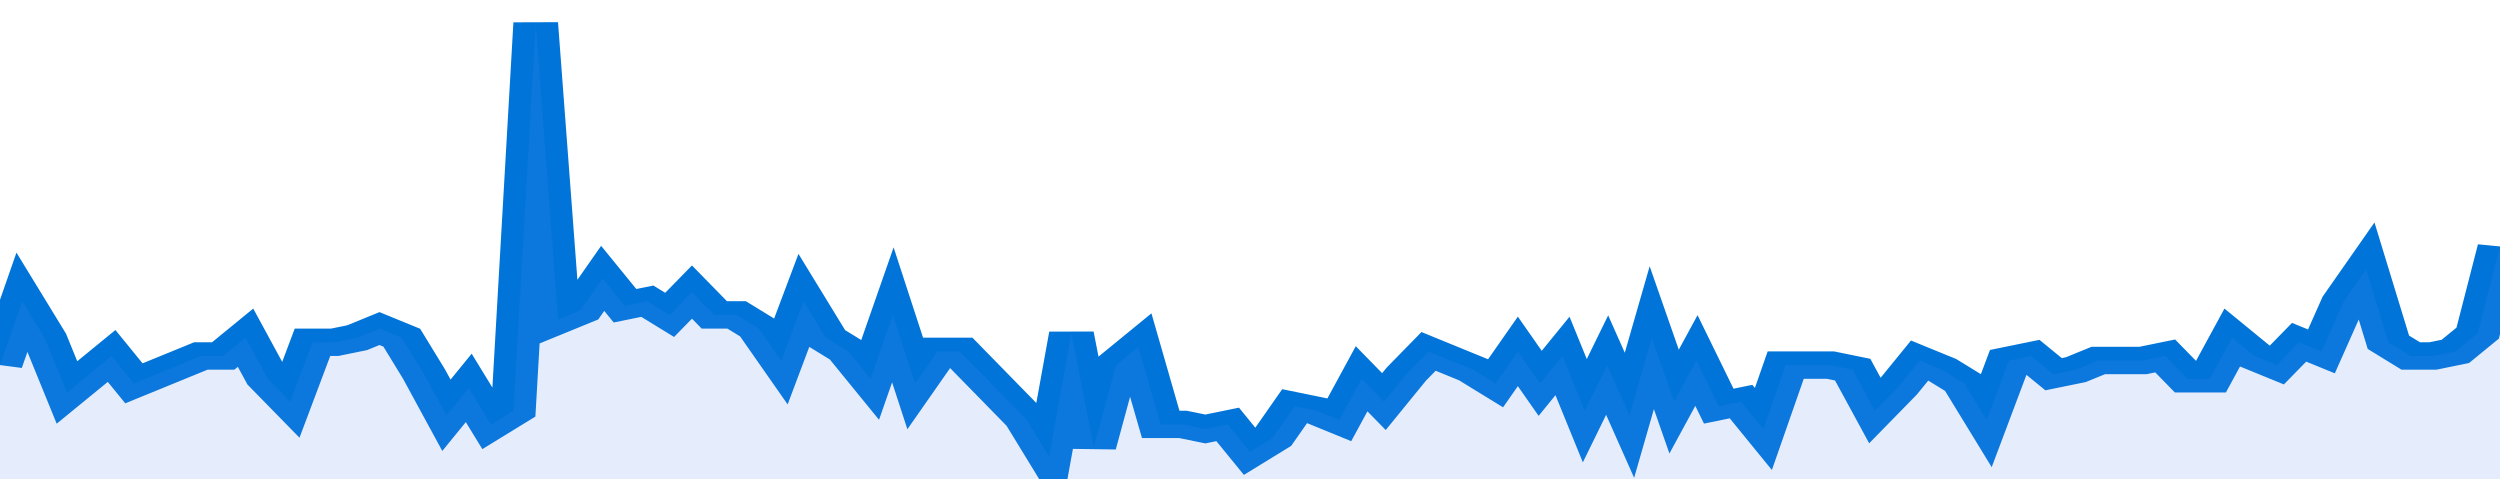
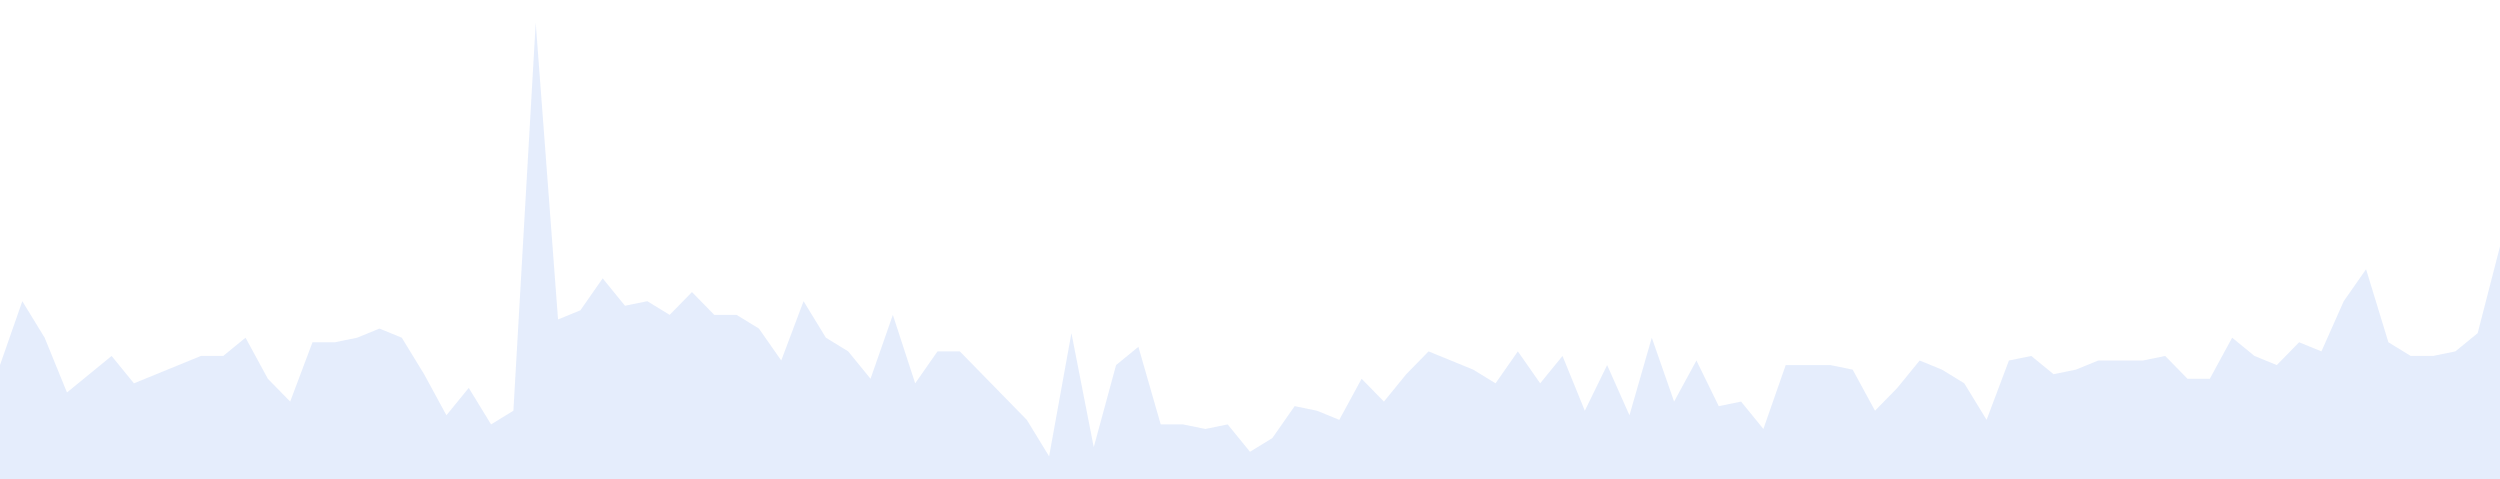
<svg xmlns="http://www.w3.org/2000/svg" viewBox="0 0 336 105" width="120" height="23" preserveAspectRatio="none">
-   <polyline fill="none" stroke="#0074d9" stroke-width="6" points="0, 80 3, 66 6, 74 9, 86 12, 82 15, 78 18, 84 21, 82 24, 80 27, 78 30, 78 33, 74 36, 83 39, 88 42, 75 45, 75 48, 74 51, 72 54, 74 57, 82 60, 91 63, 85 66, 93 69, 90 72, 5 75, 70 78, 68 81, 61 84, 67 87, 66 90, 69 93, 64 96, 69 99, 69 102, 72 105, 79 108, 66 111, 74 114, 77 117, 83 120, 69 123, 84 126, 77 129, 77 132, 82 135, 87 138, 92 141, 100 144, 73 147, 98 150, 80 153, 76 156, 93 159, 93 162, 94 165, 93 168, 99 171, 96 174, 89 177, 90 180, 92 183, 83 186, 88 189, 82 192, 77 195, 79 198, 81 201, 84 204, 77 207, 84 210, 78 213, 90 216, 80 219, 91 222, 74 225, 88 228, 79 231, 89 234, 88 237, 94 240, 80 243, 80 246, 80 249, 81 252, 90 255, 85 258, 79 261, 81 264, 84 267, 92 270, 79 273, 78 276, 82 279, 81 282, 79 285, 79 288, 79 291, 78 294, 83 297, 83 300, 74 303, 78 306, 80 309, 75 312, 77 315, 66 318, 59 321, 75 324, 78 327, 78 330, 77 333, 73 336, 54 336, 54 "> </polyline>
  <polygon fill="#5085ec" opacity="0.15" points="0, 105 0, 80 3, 66 6, 74 9, 86 12, 82 15, 78 18, 84 21, 82 24, 80 27, 78 30, 78 33, 74 36, 83 39, 88 42, 75 45, 75 48, 74 51, 72 54, 74 57, 82 60, 91 63, 85 66, 93 69, 90 72, 5 75, 70 78, 68 81, 61 84, 67 87, 66 90, 69 93, 64 96, 69 99, 69 102, 72 105, 79 108, 66 111, 74 114, 77 117, 83 120, 69 123, 84 126, 77 129, 77 132, 82 135, 87 138, 92 141, 100 144, 73 147, 98 150, 80 153, 76 156, 93 159, 93 162, 94 165, 93 168, 99 171, 96 174, 89 177, 90 180, 92 183, 83 186, 88 189, 82 192, 77 195, 79 198, 81 201, 84 204, 77 207, 84 210, 78 213, 90 216, 80 219, 91 222, 74 225, 88 228, 79 231, 89 234, 88 237, 94 240, 80 243, 80 246, 80 249, 81 252, 90 255, 85 258, 79 261, 81 264, 84 267, 92 270, 79 273, 78 276, 82 279, 81 282, 79 285, 79 288, 79 291, 78 294, 83 297, 83 300, 74 303, 78 306, 80 309, 75 312, 77 315, 66 318, 59 321, 75 324, 78 327, 78 330, 77 333, 73 336, 54 336, 105 " />
</svg>